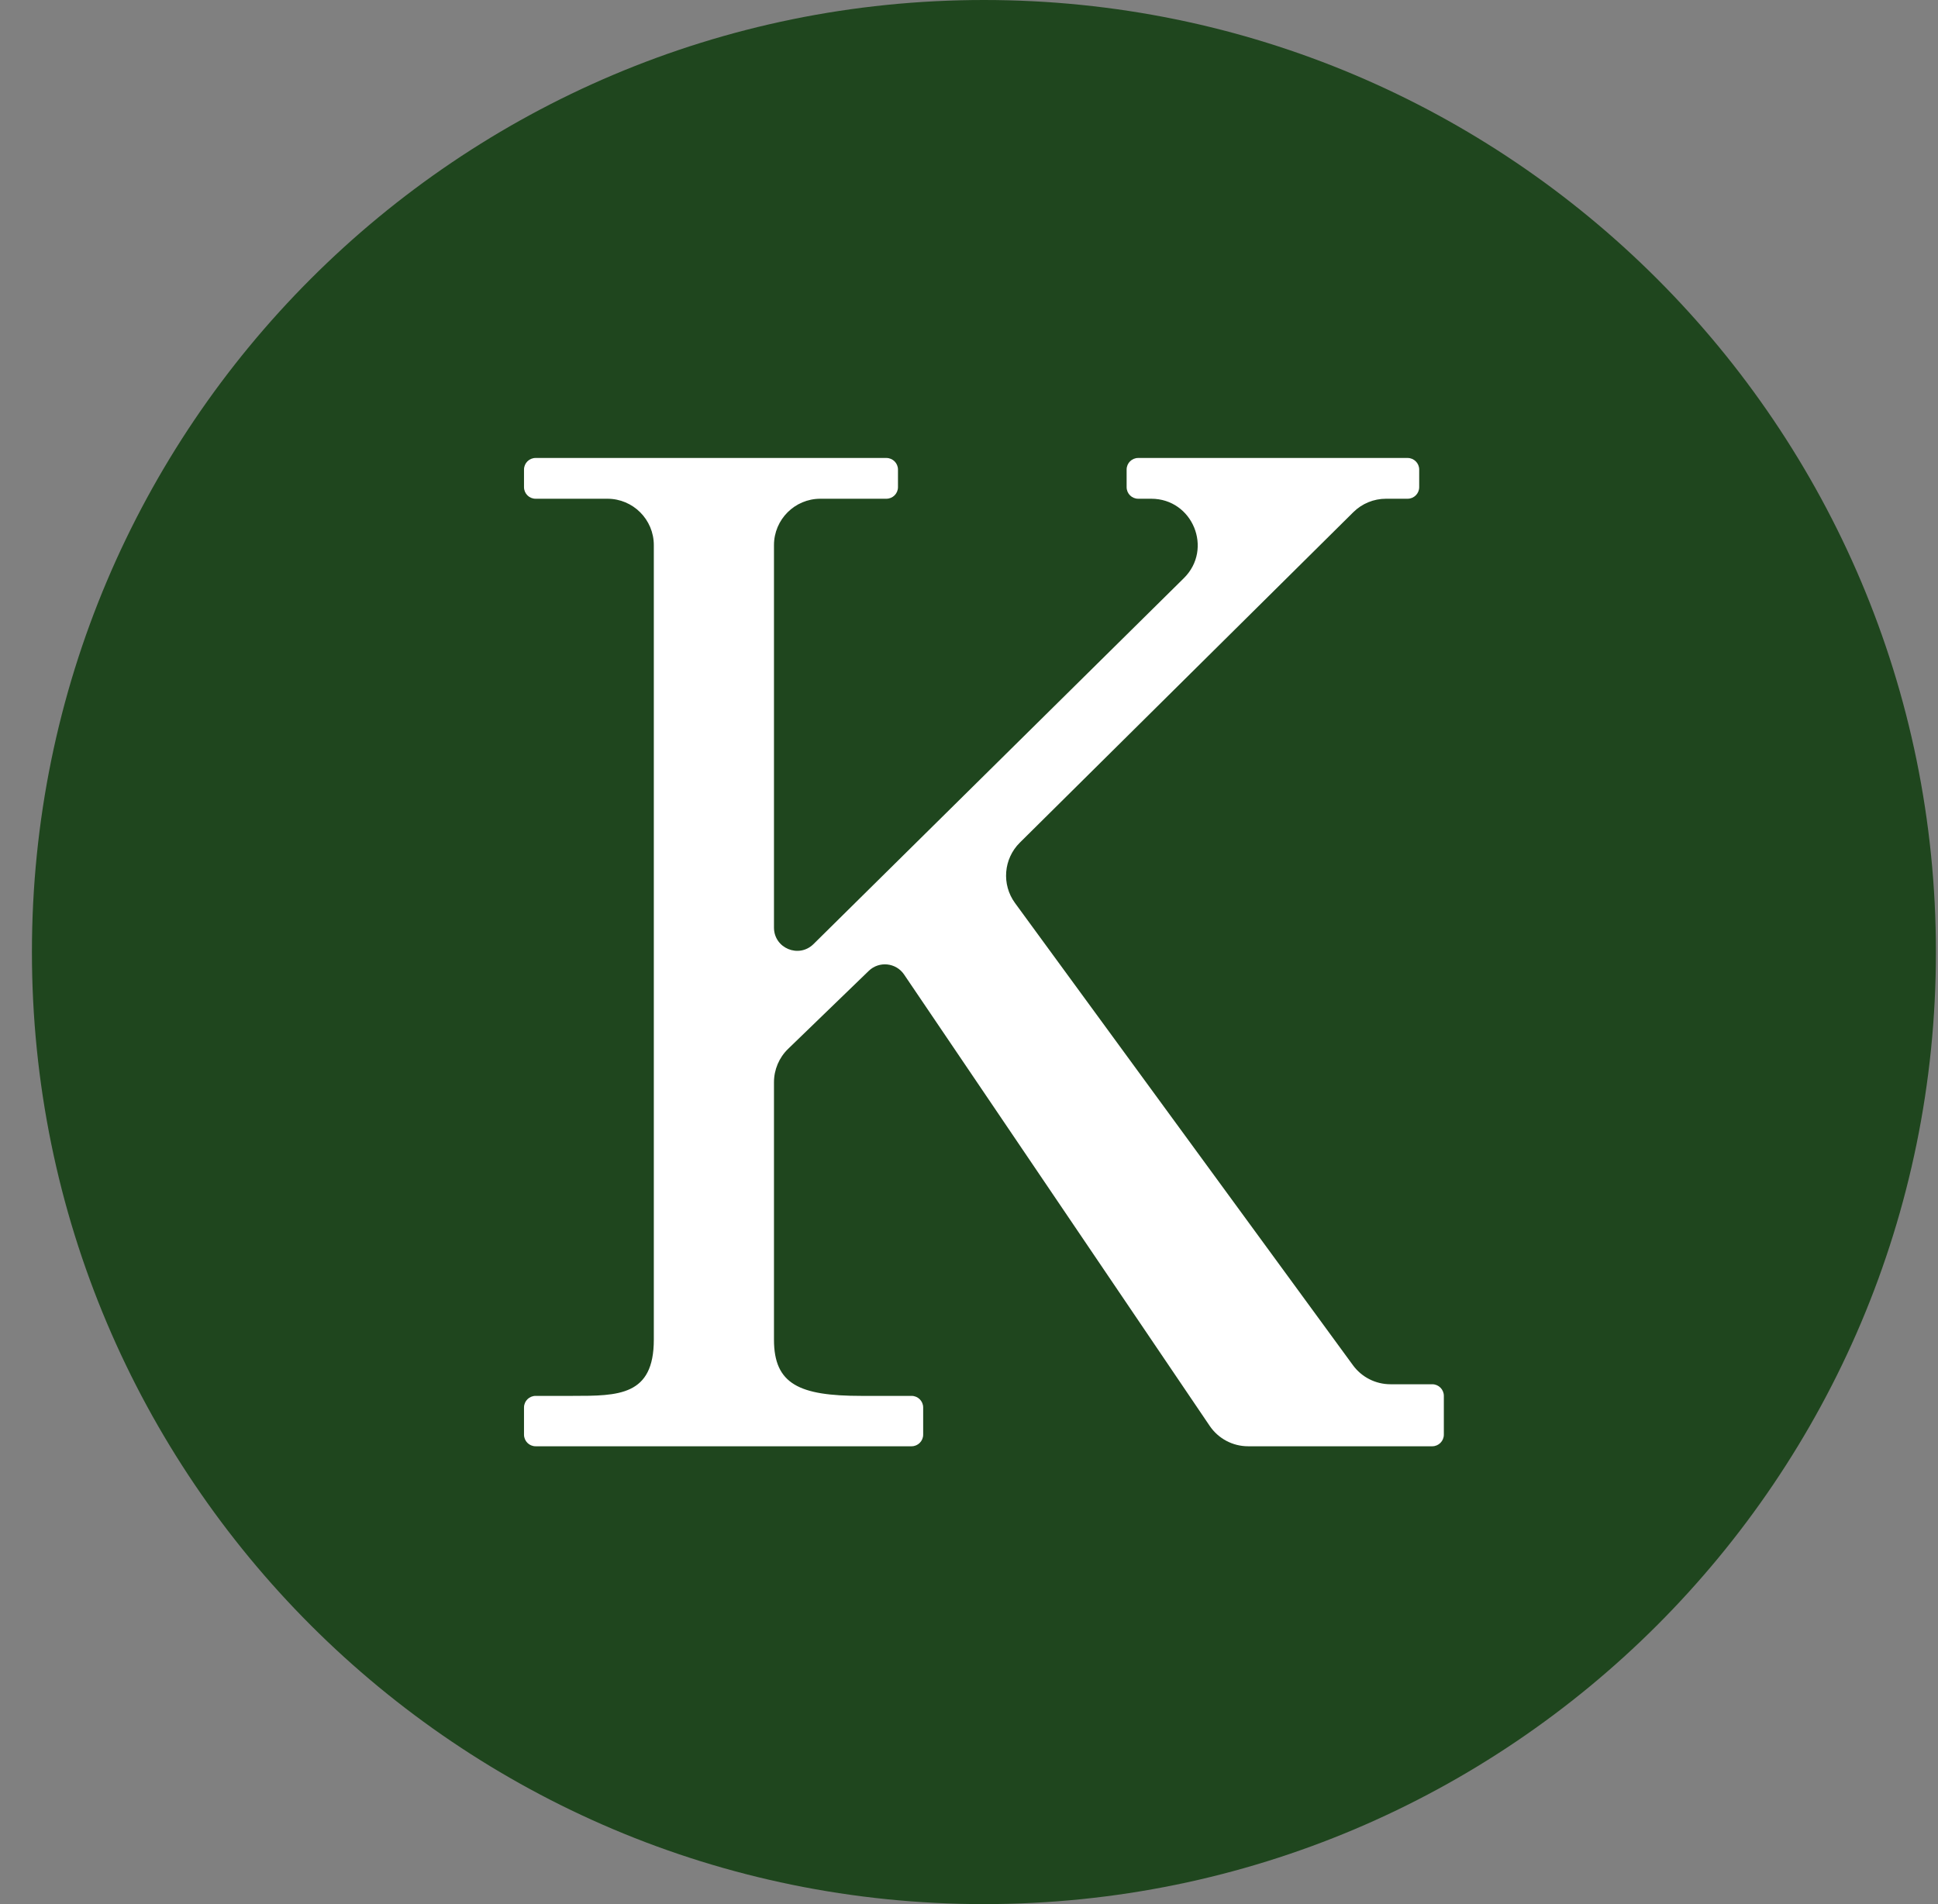
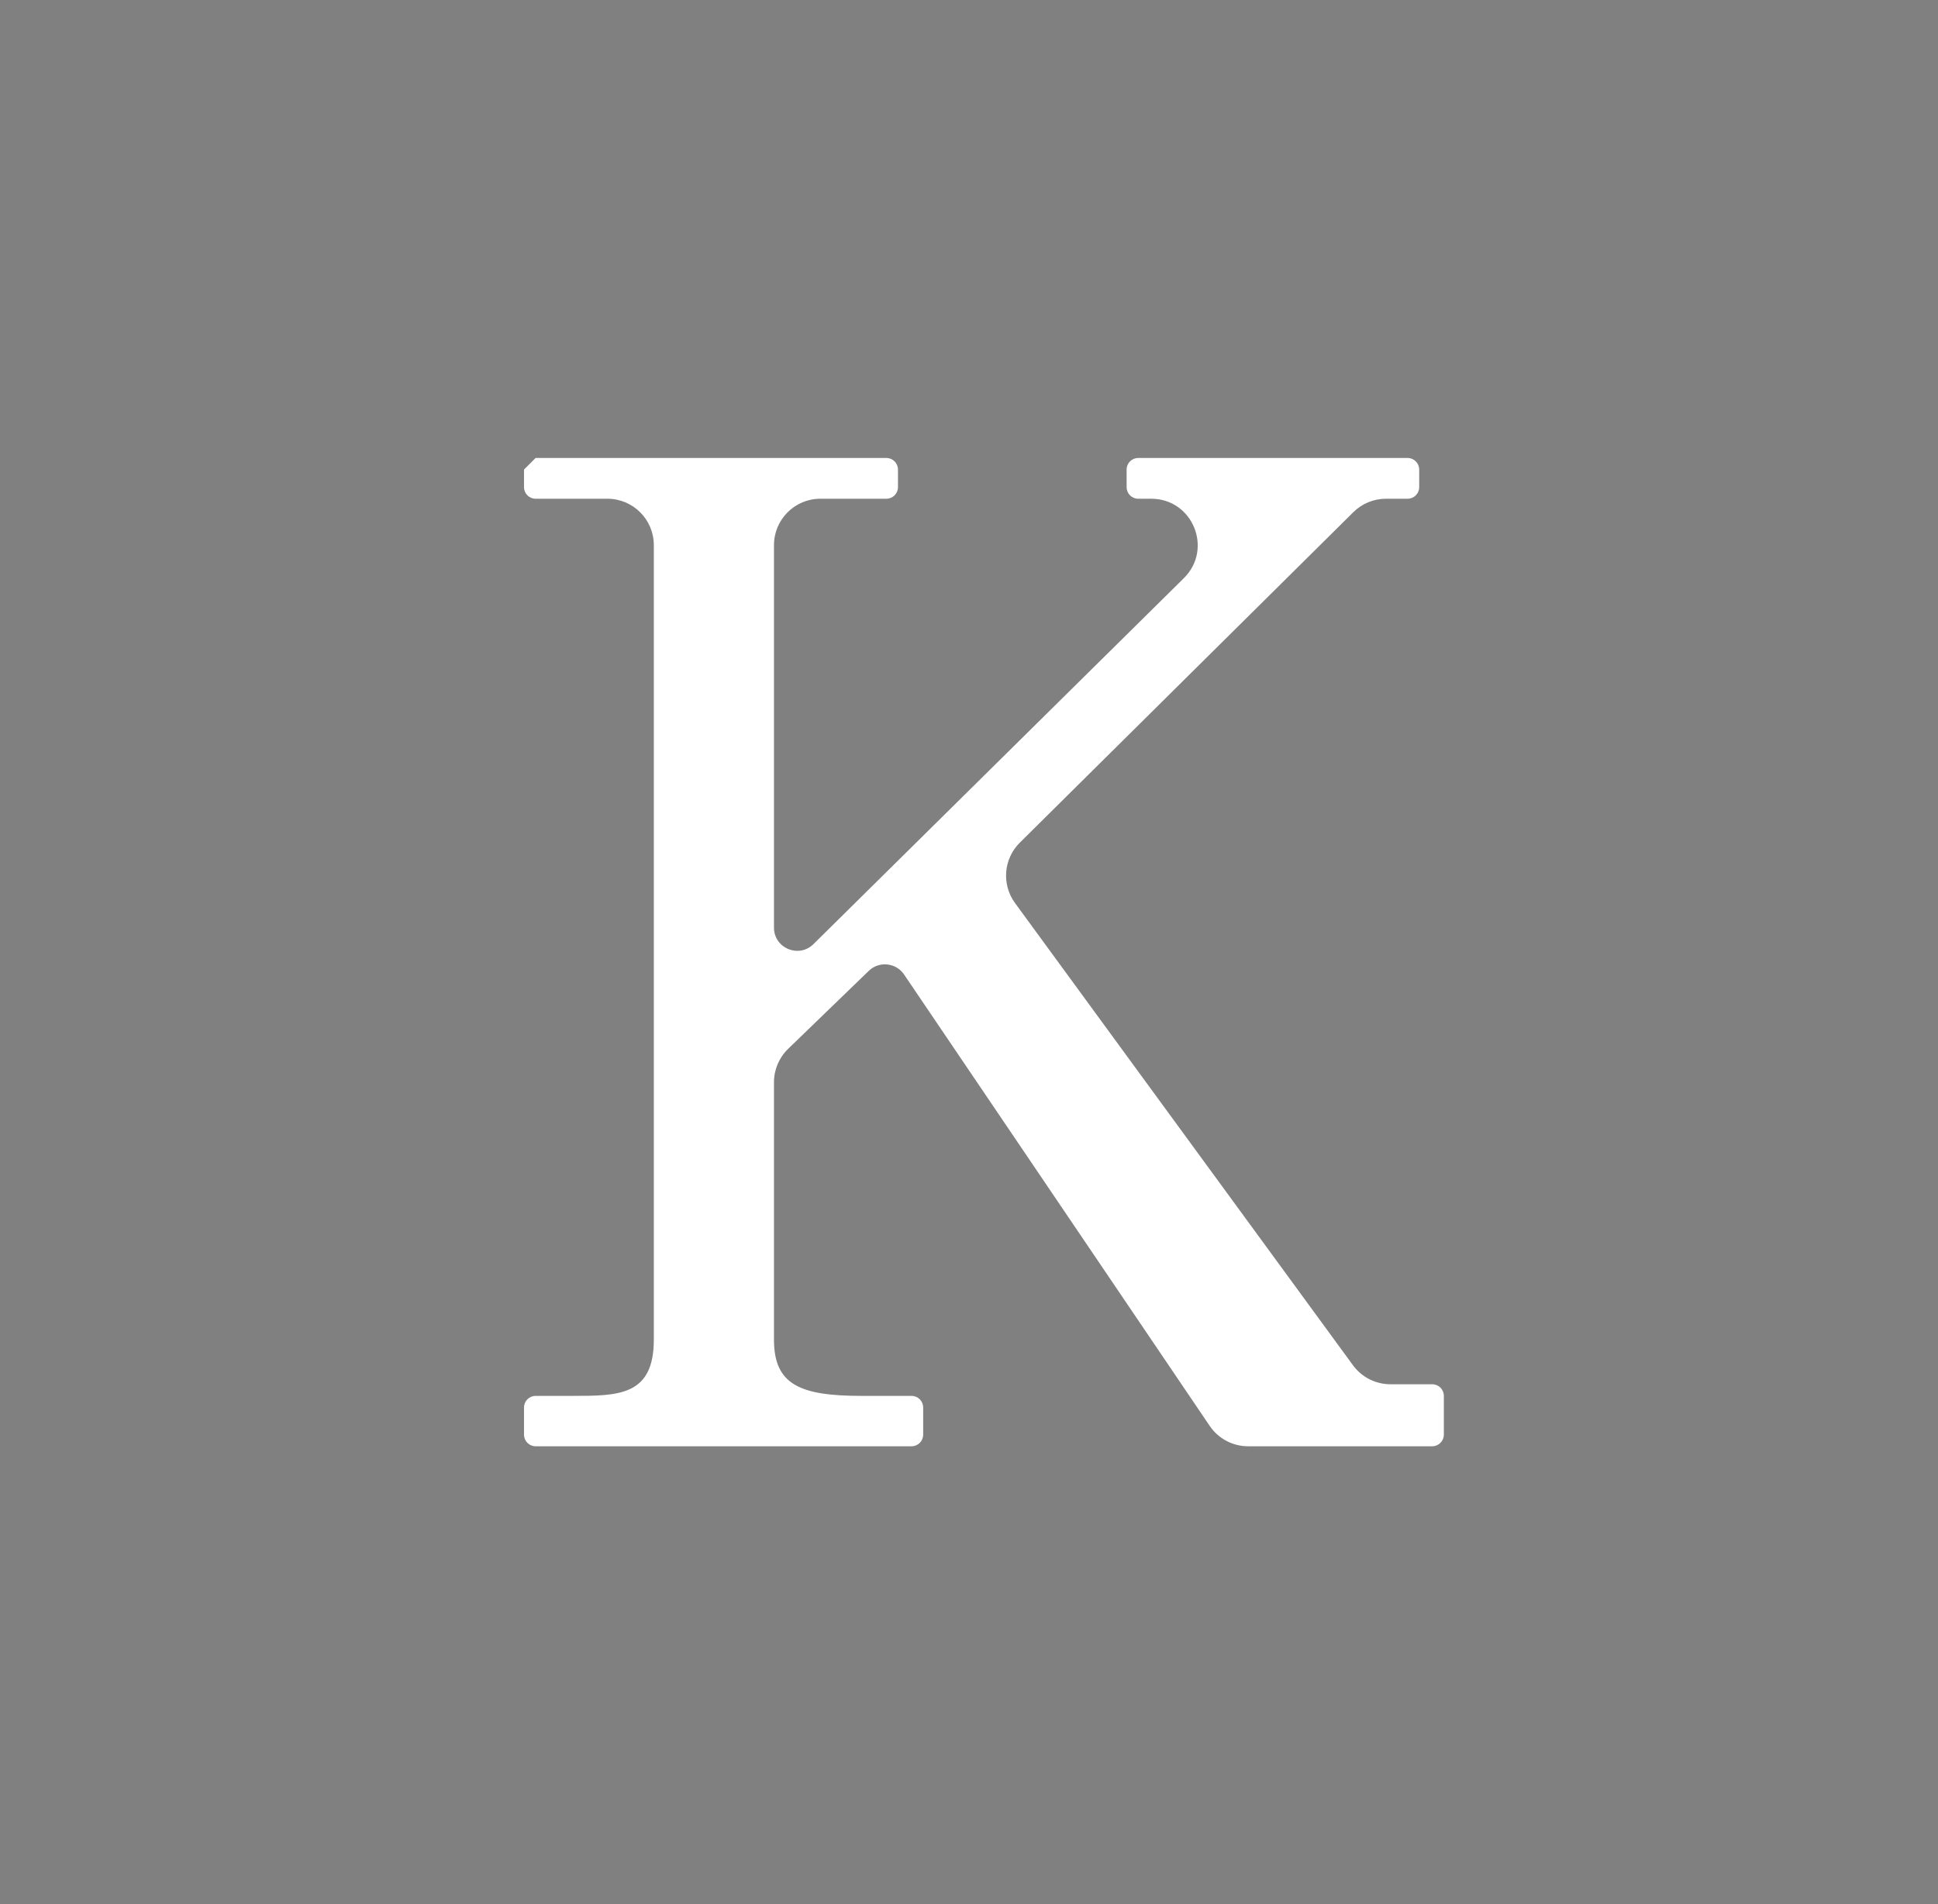
<svg xmlns="http://www.w3.org/2000/svg" width="57" height="56" viewBox="0 0 57 56" fill="none">
  <rect x="0" y="0" width="57" height="56" fill="#808080" stroke="none" />
  <g clip-path="url(#clip0_4960_801)">
-     <path d="M56.939 28C56.939 12.536 44.403 0 28.939 0C13.475 0 0.939 12.536 0.939 28C0.939 43.464 13.475 56 28.939 56C44.403 56 56.939 43.464 56.939 28Z" fill="#1F461E" />
-     <path d="M15.412 13.81V14.327C15.412 14.516 15.565 14.668 15.753 14.668H17.865C18.619 14.668 19.23 15.279 19.23 16.033V39.4C19.23 41.053 18.192 41.053 16.837 41.053H15.753C15.565 41.053 15.412 41.206 15.412 41.394V42.193C15.412 42.382 15.565 42.535 15.753 42.535H26.811C26.999 42.535 27.152 42.382 27.152 42.193V41.394C27.152 41.206 26.999 41.053 26.811 41.053H25.328C23.515 41.053 22.764 40.711 22.764 39.4V31.829C22.764 31.459 22.914 31.105 23.179 30.848L25.552 28.553C25.856 28.259 26.354 28.31 26.591 28.661L35.579 41.935C35.833 42.31 36.256 42.535 36.709 42.535H42.125C42.313 42.535 42.466 42.382 42.466 42.193V41.052C42.466 40.864 42.313 40.711 42.125 40.711H40.895C40.46 40.711 40.05 40.503 39.793 40.152L29.853 26.558C29.455 26.013 29.515 25.258 29.994 24.783L39.803 15.064C40.059 14.81 40.404 14.668 40.764 14.668H41.4C41.588 14.668 41.741 14.516 41.741 14.327V13.81C41.741 13.621 41.588 13.469 41.4 13.469H33.477C33.288 13.469 33.136 13.621 33.136 13.81V14.327C33.136 14.516 33.288 14.668 33.477 14.668H33.86C35.08 14.668 35.687 16.147 34.819 17.004L23.926 27.766C23.494 28.192 22.764 27.887 22.764 27.281V16.033C22.764 15.279 23.375 14.668 24.128 14.668H26.07C26.258 14.668 26.411 14.516 26.411 14.327V13.81C26.411 13.621 26.258 13.469 26.07 13.469H15.753C15.565 13.469 15.412 13.621 15.412 13.81Z" fill="white" />
+     <path d="M15.412 13.81V14.327C15.412 14.516 15.565 14.668 15.753 14.668H17.865C18.619 14.668 19.23 15.279 19.23 16.033V39.4C19.23 41.053 18.192 41.053 16.837 41.053H15.753C15.565 41.053 15.412 41.206 15.412 41.394V42.193C15.412 42.382 15.565 42.535 15.753 42.535H26.811C26.999 42.535 27.152 42.382 27.152 42.193V41.394C27.152 41.206 26.999 41.053 26.811 41.053H25.328C23.515 41.053 22.764 40.711 22.764 39.4V31.829C22.764 31.459 22.914 31.105 23.179 30.848L25.552 28.553C25.856 28.259 26.354 28.31 26.591 28.661L35.579 41.935C35.833 42.31 36.256 42.535 36.709 42.535H42.125C42.313 42.535 42.466 42.382 42.466 42.193V41.052C42.466 40.864 42.313 40.711 42.125 40.711H40.895C40.46 40.711 40.05 40.503 39.793 40.152L29.853 26.558C29.455 26.013 29.515 25.258 29.994 24.783L39.803 15.064C40.059 14.81 40.404 14.668 40.764 14.668H41.4C41.588 14.668 41.741 14.516 41.741 14.327V13.81C41.741 13.621 41.588 13.469 41.4 13.469H33.477C33.288 13.469 33.136 13.621 33.136 13.81V14.327C33.136 14.516 33.288 14.668 33.477 14.668H33.86C35.08 14.668 35.687 16.147 34.819 17.004L23.926 27.766C23.494 28.192 22.764 27.887 22.764 27.281V16.033C22.764 15.279 23.375 14.668 24.128 14.668H26.07C26.258 14.668 26.411 14.516 26.411 14.327V13.81C26.411 13.621 26.258 13.469 26.07 13.469H15.753Z" fill="white" />
  </g>
  <defs>
    <clipPath id="clip0_4960_801">
      <rect width="56" height="56" fill="white" transform="translate(0.939)" />
    </clipPath>
  </defs>
</svg>